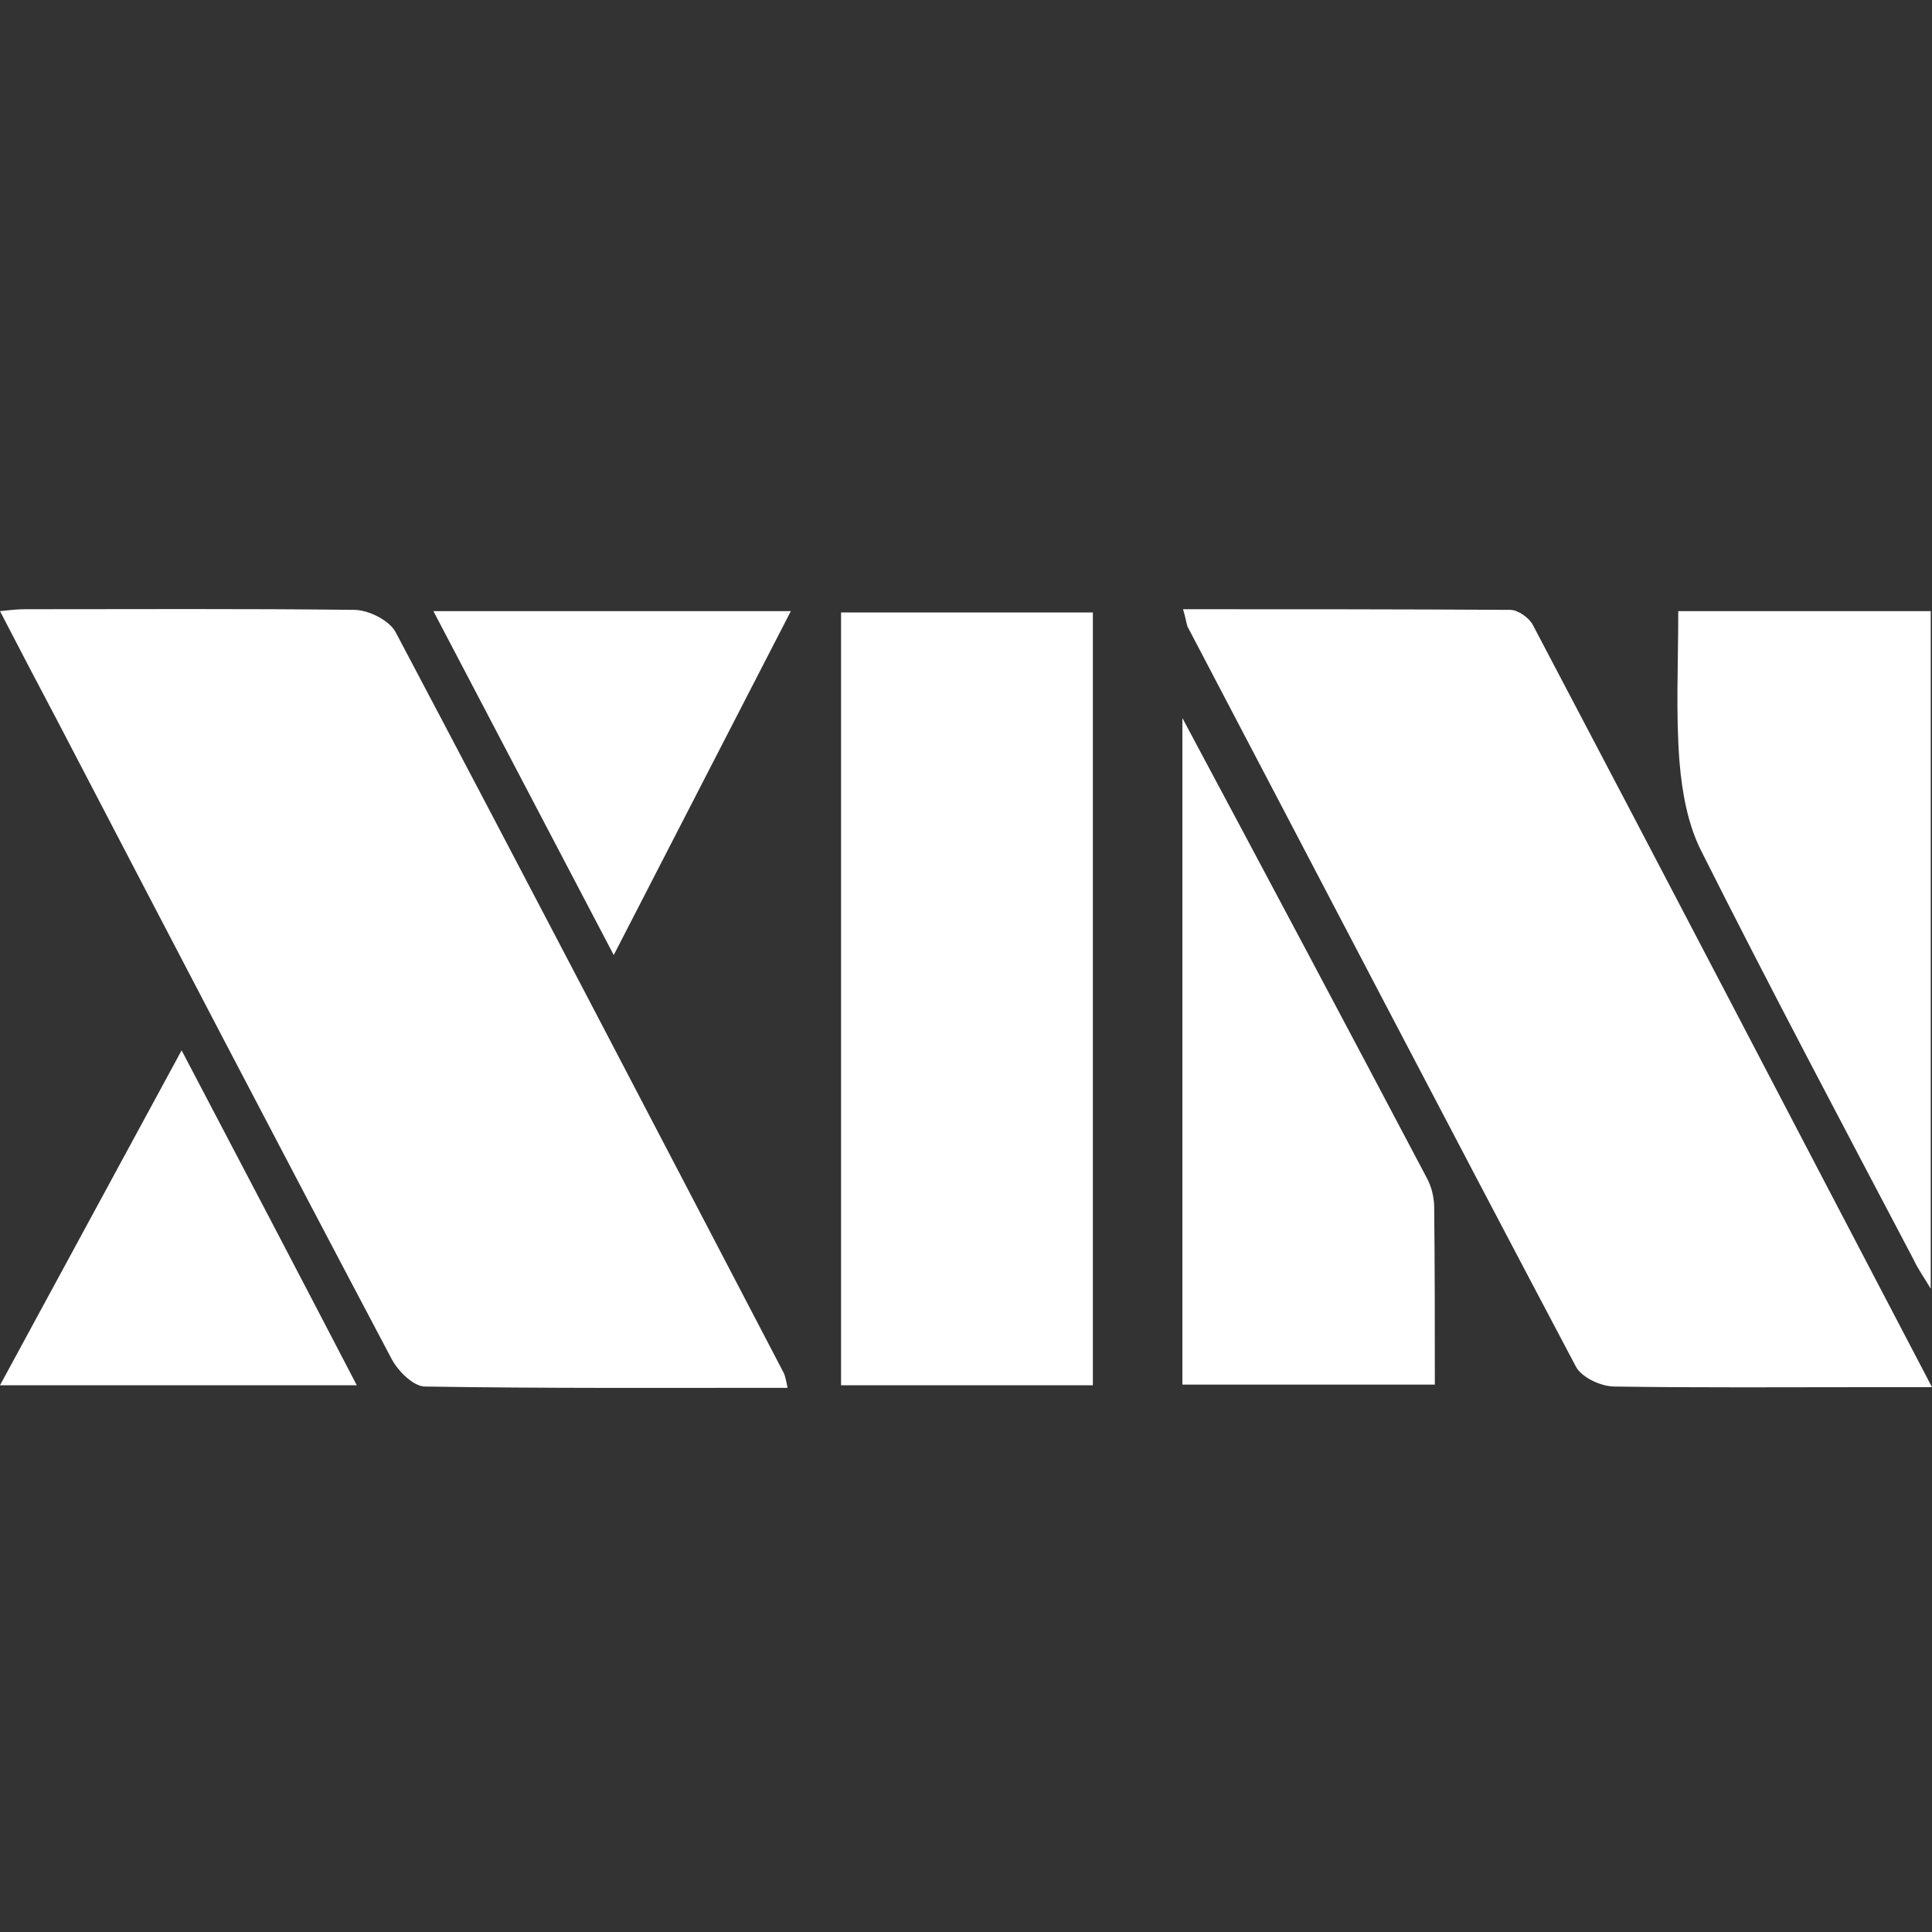
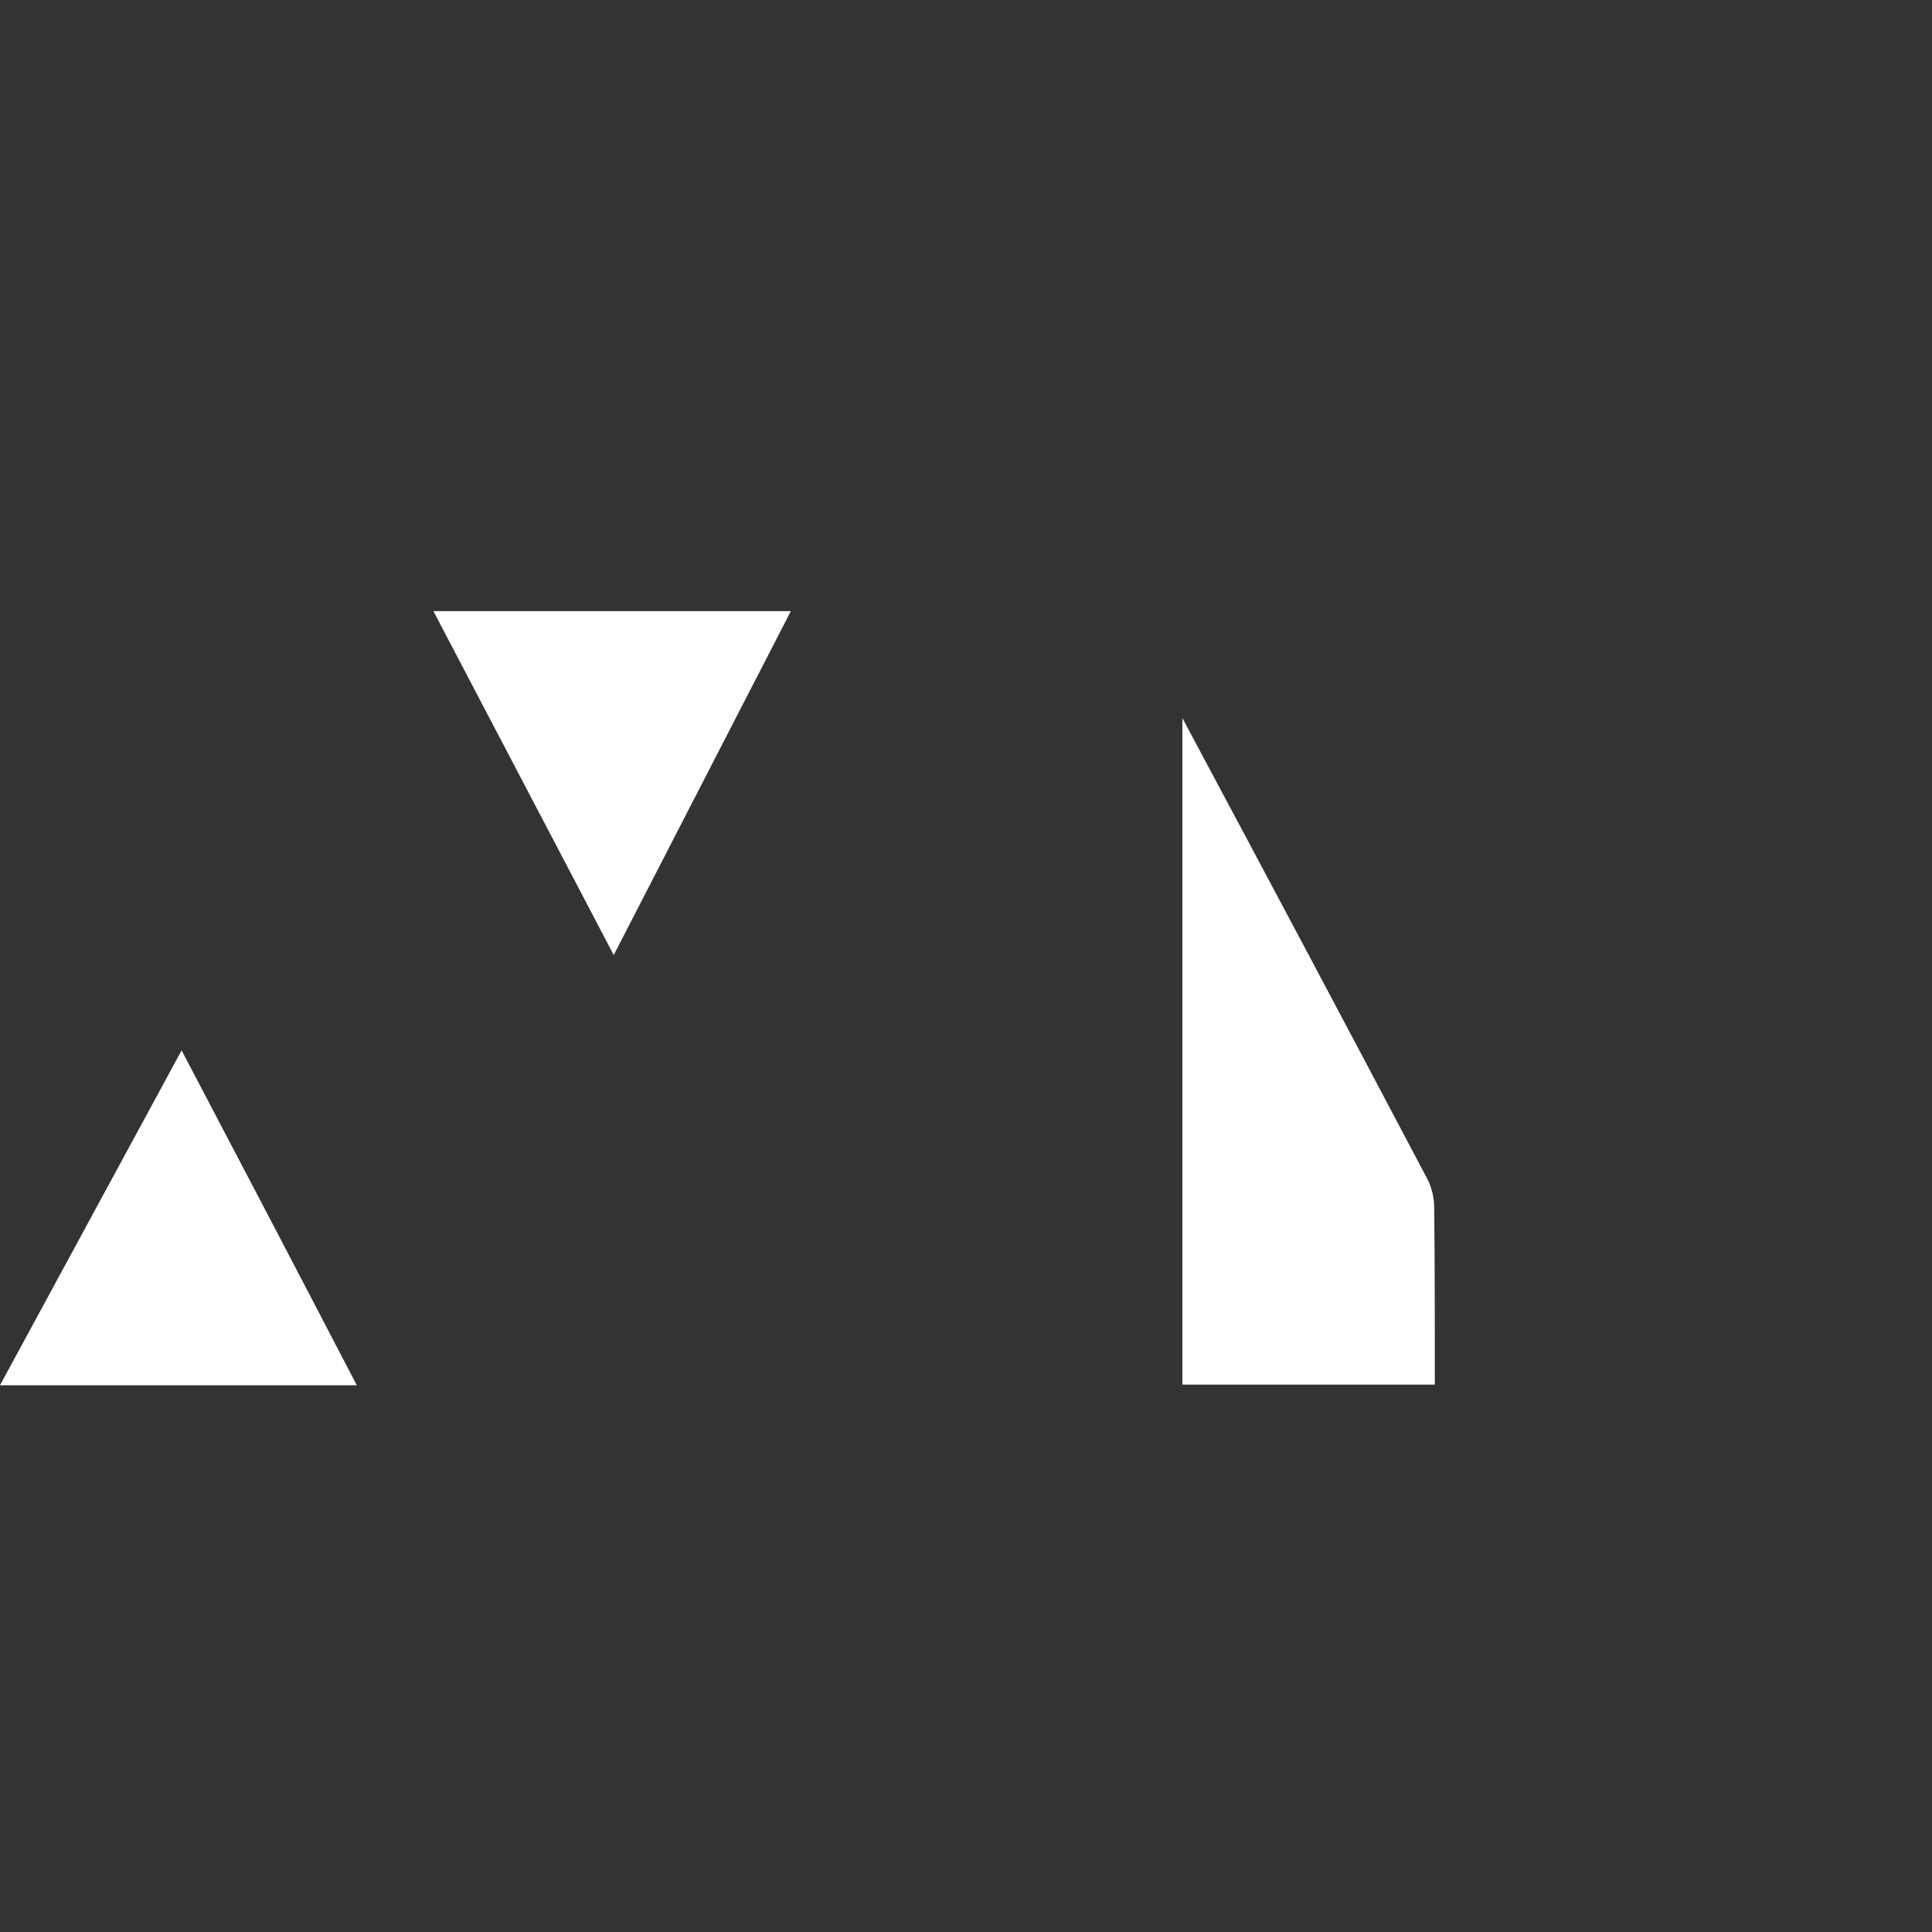
<svg xmlns="http://www.w3.org/2000/svg" version="1.1" id="Layer_1" x="0px" y="0px" viewBox="0 0 300 300" style="enable-background:new 0 0 300 300;" xml:space="preserve">
  <rect x="0" y="0" width="300" height="300" fill="#333333" stroke="none" />
  <style type="text/css">
	.st0{fill:#FFFFFF;}
</style>
  <g>
-     <path class="st0" d="M122.3,215.5c-19.1,0-37.7,0.1-56.3-0.2c-1.8,0-4.2-2.4-5.2-4.3C43.4,178.1,26.2,145.1,9,112.1   c-2.9-5.5-5.8-11-9-17.2c1.8-0.2,2.8-0.3,3.9-0.3c17,0,34.1-0.1,51.1,0.1c2.2,0,5.4,1.6,6.4,3.4c20.2,38.2,40.2,76.6,60.2,114.9   C121.9,213.5,122,214.1,122.3,215.5z" />
-     <path class="st0" d="M183.7,94.6c17.2,0,34,0,50.8,0.1c1.2,0,2.9,1.2,3.5,2.3c20.6,39.1,41,78.3,62,118.4c-3.8,0-6.9,0-9.9,0   c-13.1,0-26.3,0.1-39.4-0.1c-2.1,0-5.1-1.4-6-3.1c-20.2-38.2-40.2-76.6-60.3-114.9C184.2,96.7,184.1,95.9,183.7,94.6z" />
-     <path class="st0" d="M130.6,215.1c0-40.2,0-79.9,0-120c13,0,25.8,0,39.1,0c0,39.9,0,79.7,0,120C156.9,215.1,144,215.1,130.6,215.1z   " />
-     <path class="st0" d="M260.6,94.9c13.4,0,26.1,0,39.2,0c0,34.8,0,69.5,0,105.2c-1.2-2-2-3.1-2.6-4.4c-11.1-21.1-22.3-42.2-33-63.5   c-2.1-4.1-3-9.1-3.4-13.8C260.2,110.8,260.6,103.2,260.6,94.9z" />
    <path class="st0" d="M183.6,111.5c13.1,24.5,25.6,48,38,71.5c0.7,1.3,1.1,3,1.1,4.5c0.1,9,0.1,18,0.1,27.5c-13.1,0-25.9,0-39.2,0   C183.6,181,183.6,146.9,183.6,111.5z" />
    <path class="st0" d="M67.3,94.9c18.9,0,36.7,0,55.5,0c-9.2,17.9-18.1,35.1-27.5,53.4C85.8,130.2,76.8,113,67.3,94.9z" />
    <path class="st0" d="M0,215.1c9.5-17.5,18.6-34.3,28.2-52c9.3,17.7,18.1,34.5,27.2,52C36.7,215.1,18.8,215.1,0,215.1z" />
  </g>
</svg>